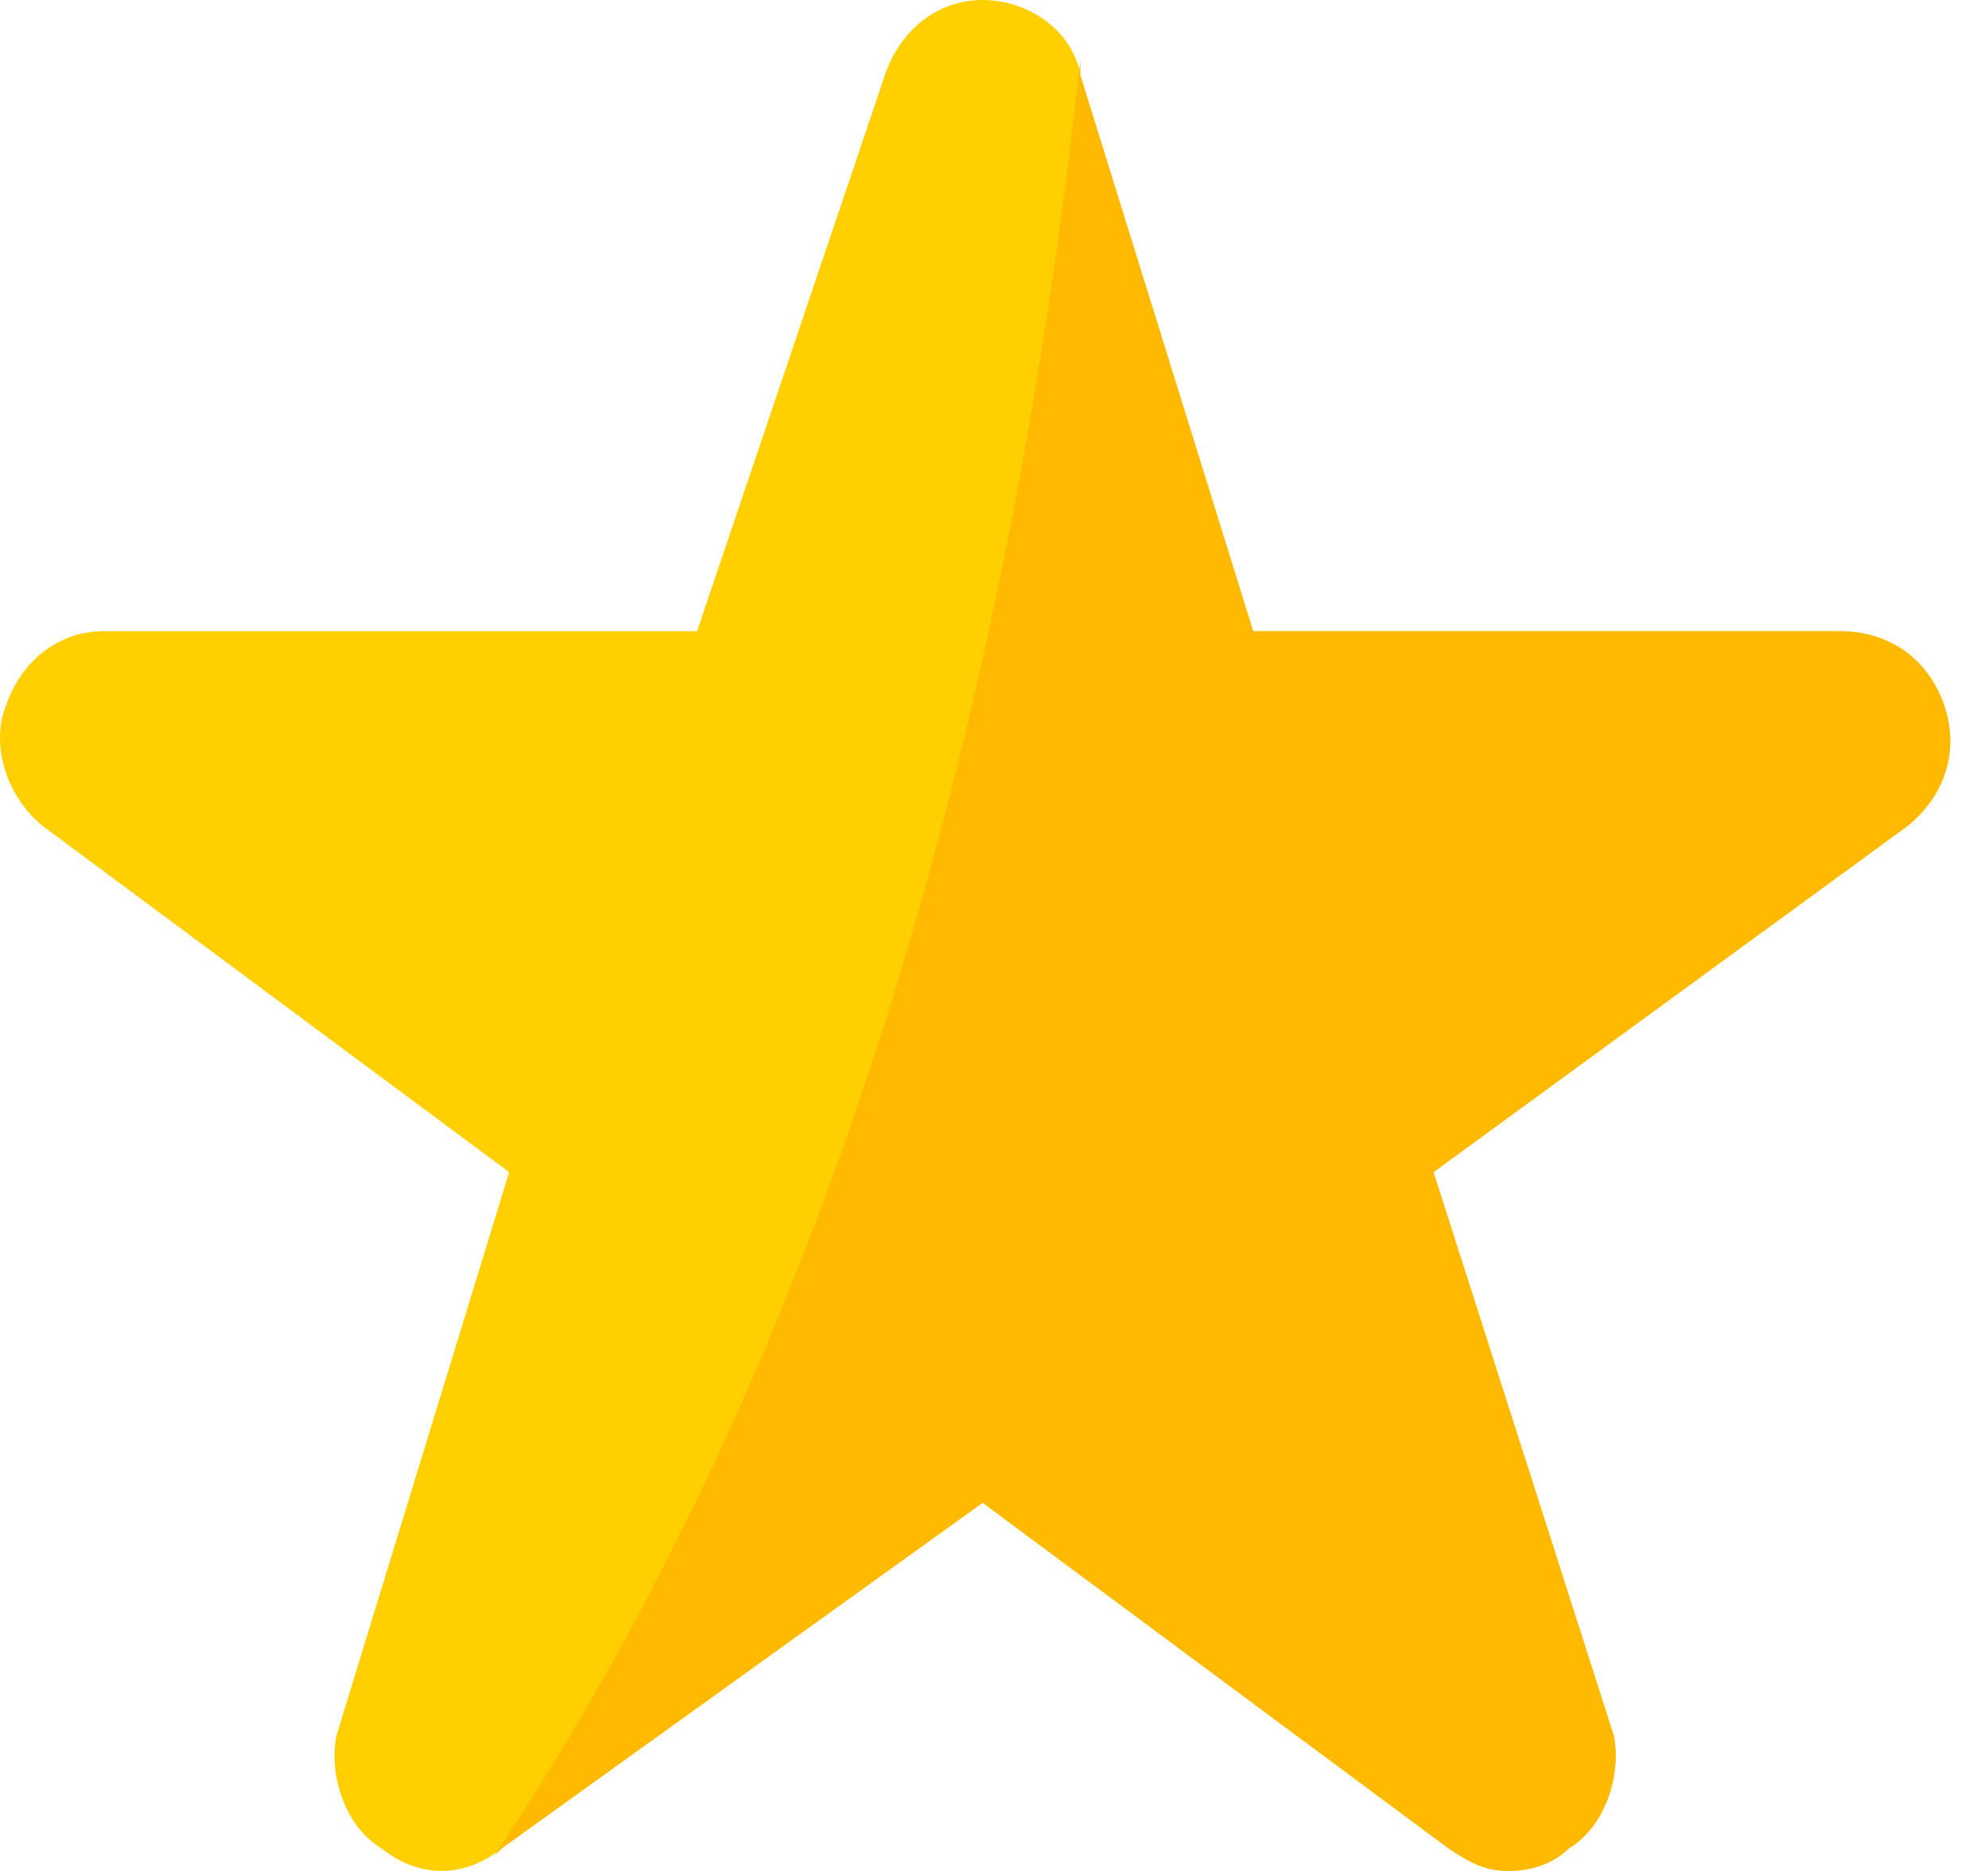
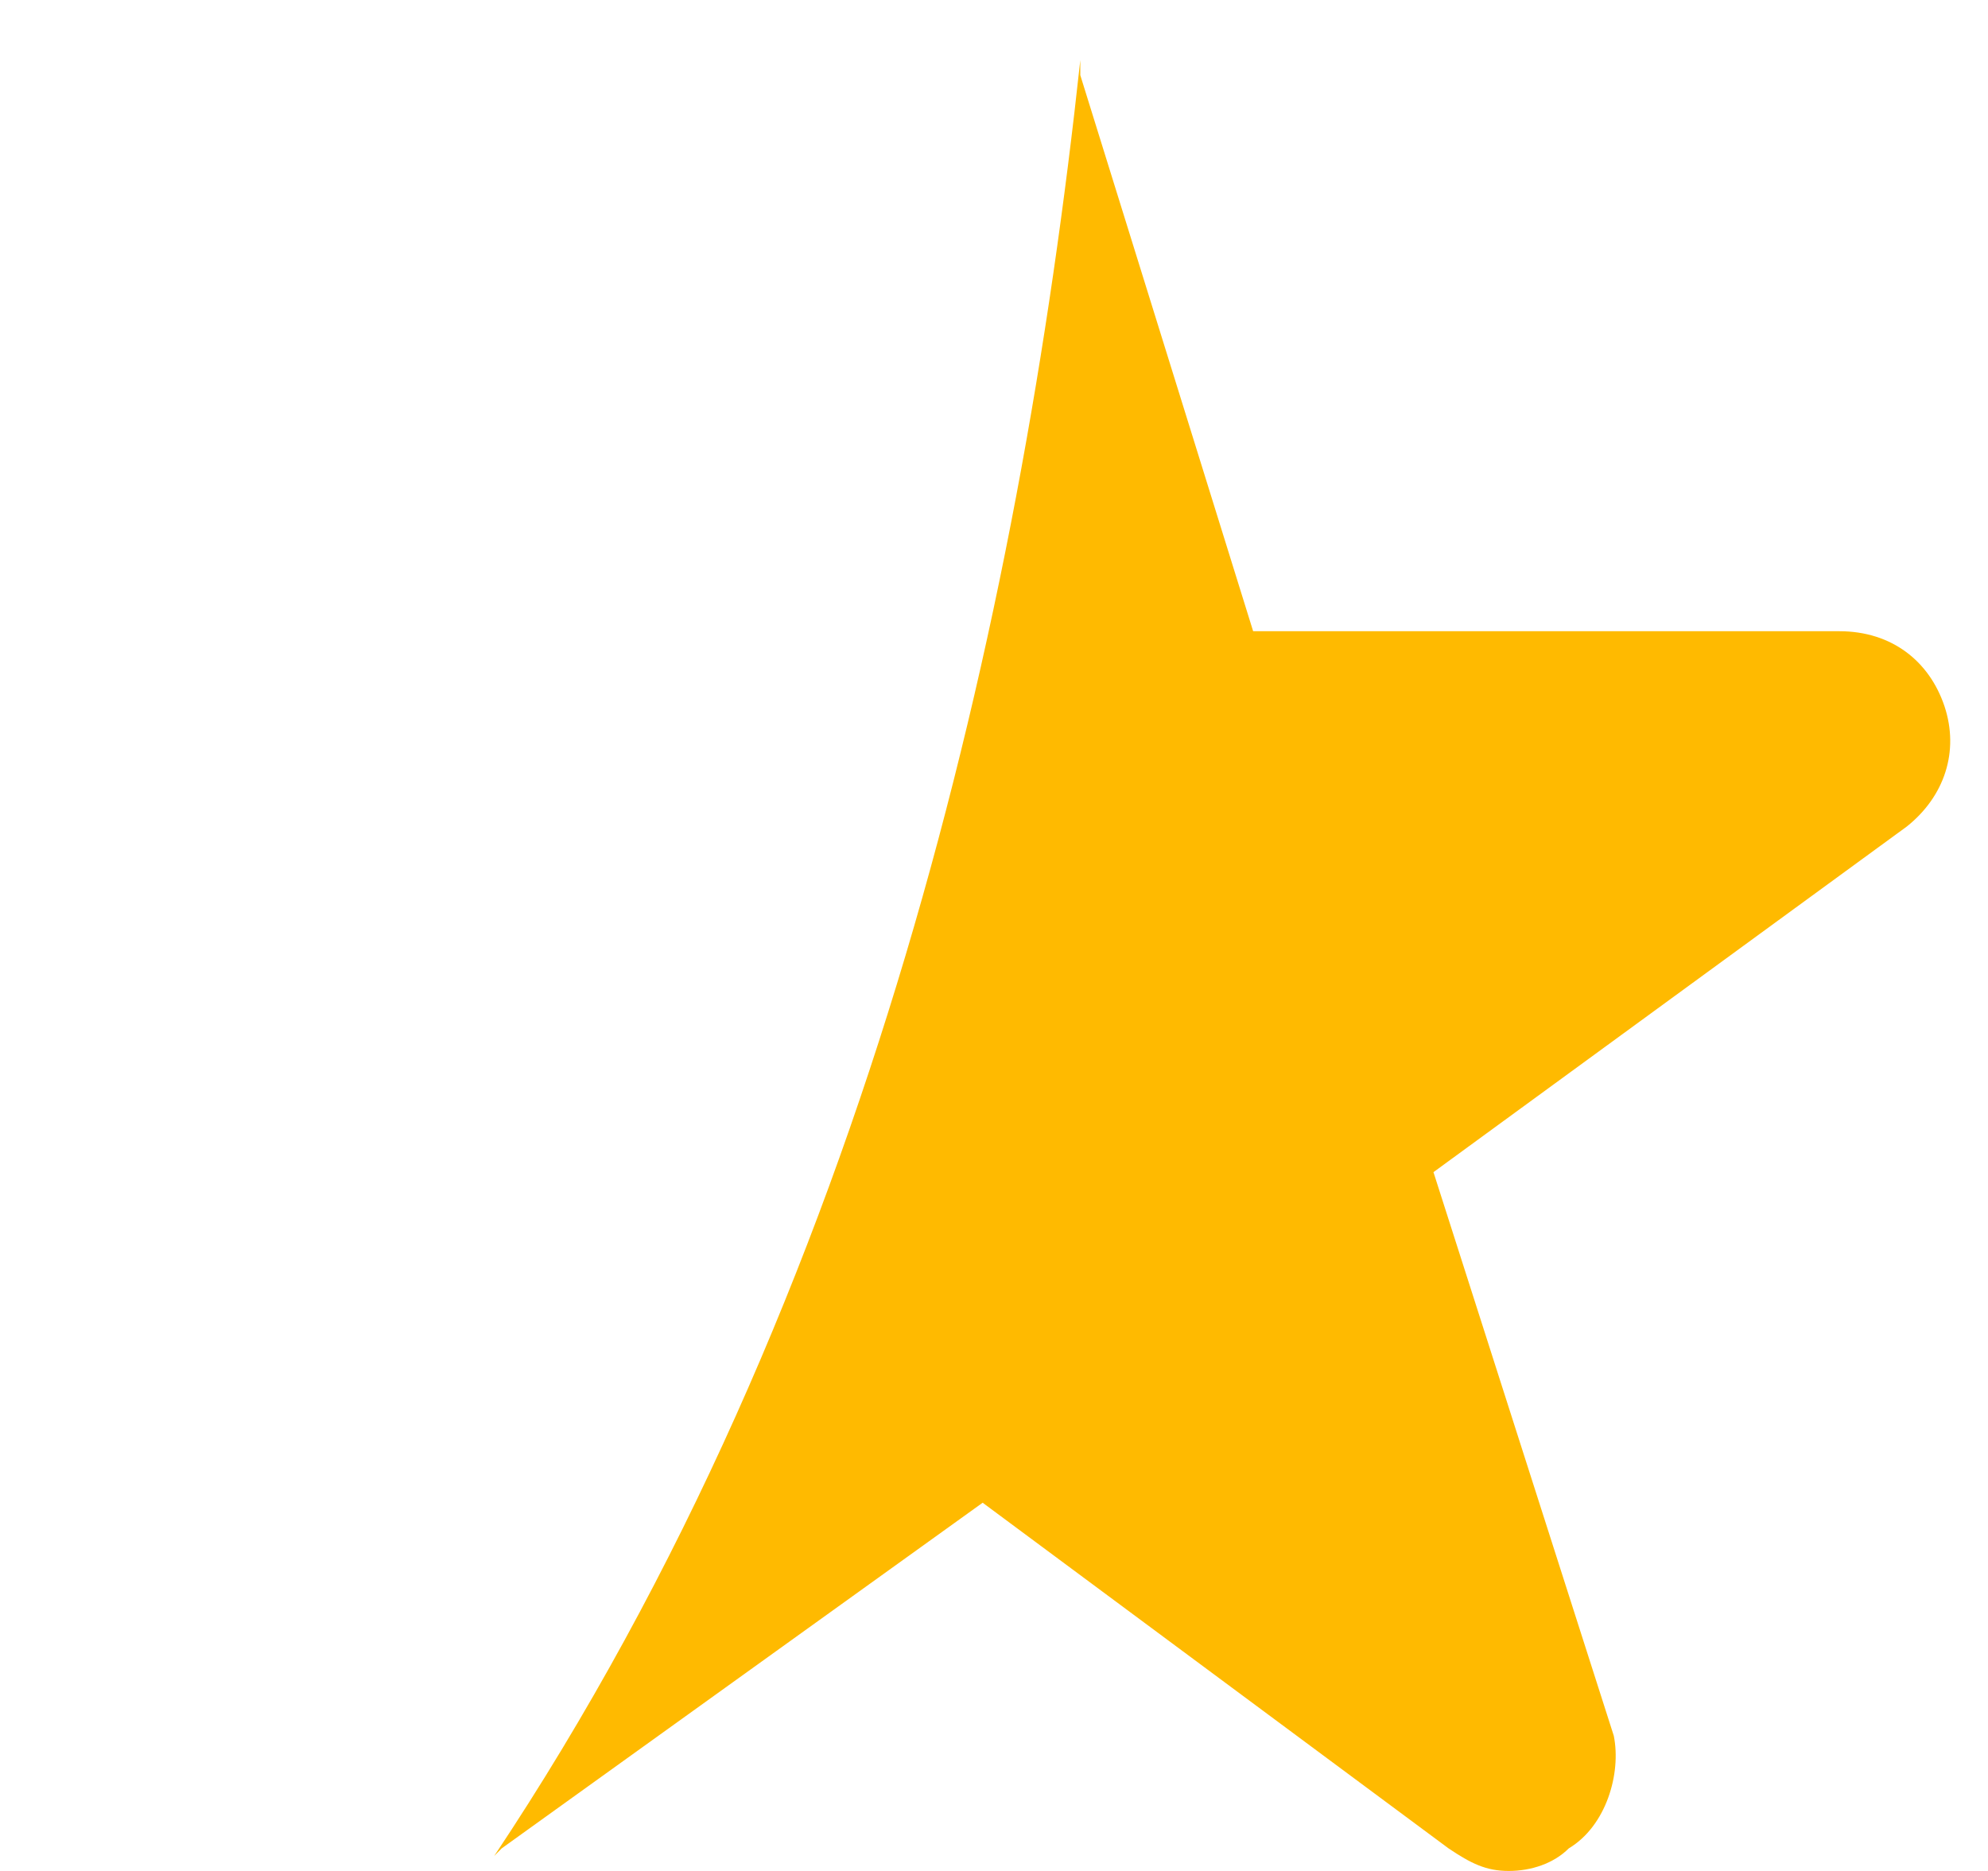
<svg xmlns="http://www.w3.org/2000/svg" width="17" height="16" viewBox="0 0 17 16" fill="none">
-   <path fill-rule="evenodd" clip-rule="evenodd" d="M12.901 16C12.708 16 12.579 15.936 12.387 15.807L8.403 12.851L4.29 15.807C3.969 16.064 3.583 16.064 3.262 15.807C2.941 15.614 2.812 15.165 2.877 14.843L4.354 10.024L0.371 7.068C0.049 6.811 -0.079 6.361 0.049 6.04C0.178 5.655 0.499 5.398 0.885 5.398H5.961L7.567 0.643C7.696 0.257 8.017 0 8.403 0C8.788 0 9.174 0.257 9.238 0.643L10.716 5.398H15.728C16.178 5.398 16.499 5.655 16.628 6.04C16.756 6.426 16.628 6.811 16.306 7.068L12.258 10.024L13.8 14.843C13.864 15.165 13.736 15.614 13.415 15.807C13.286 15.936 13.093 16 12.901 16Z" fill="#FFCF00" />
  <path fill-rule="evenodd" clip-rule="evenodd" d="M15.728 5.398H10.716L9.238 0.643C9.238 0.578 9.238 0.578 9.238 0.514C8.724 5.269 7.439 11.052 4.226 15.872L4.29 15.807L8.403 12.851L12.387 15.807C12.579 15.936 12.708 16 12.901 16C13.094 16 13.286 15.936 13.415 15.807C13.736 15.615 13.865 15.165 13.8 14.844L12.258 10.024L16.306 7.068C16.628 6.811 16.756 6.426 16.628 6.04C16.499 5.655 16.178 5.398 15.728 5.398Z" fill="#FFBA00" />
</svg>